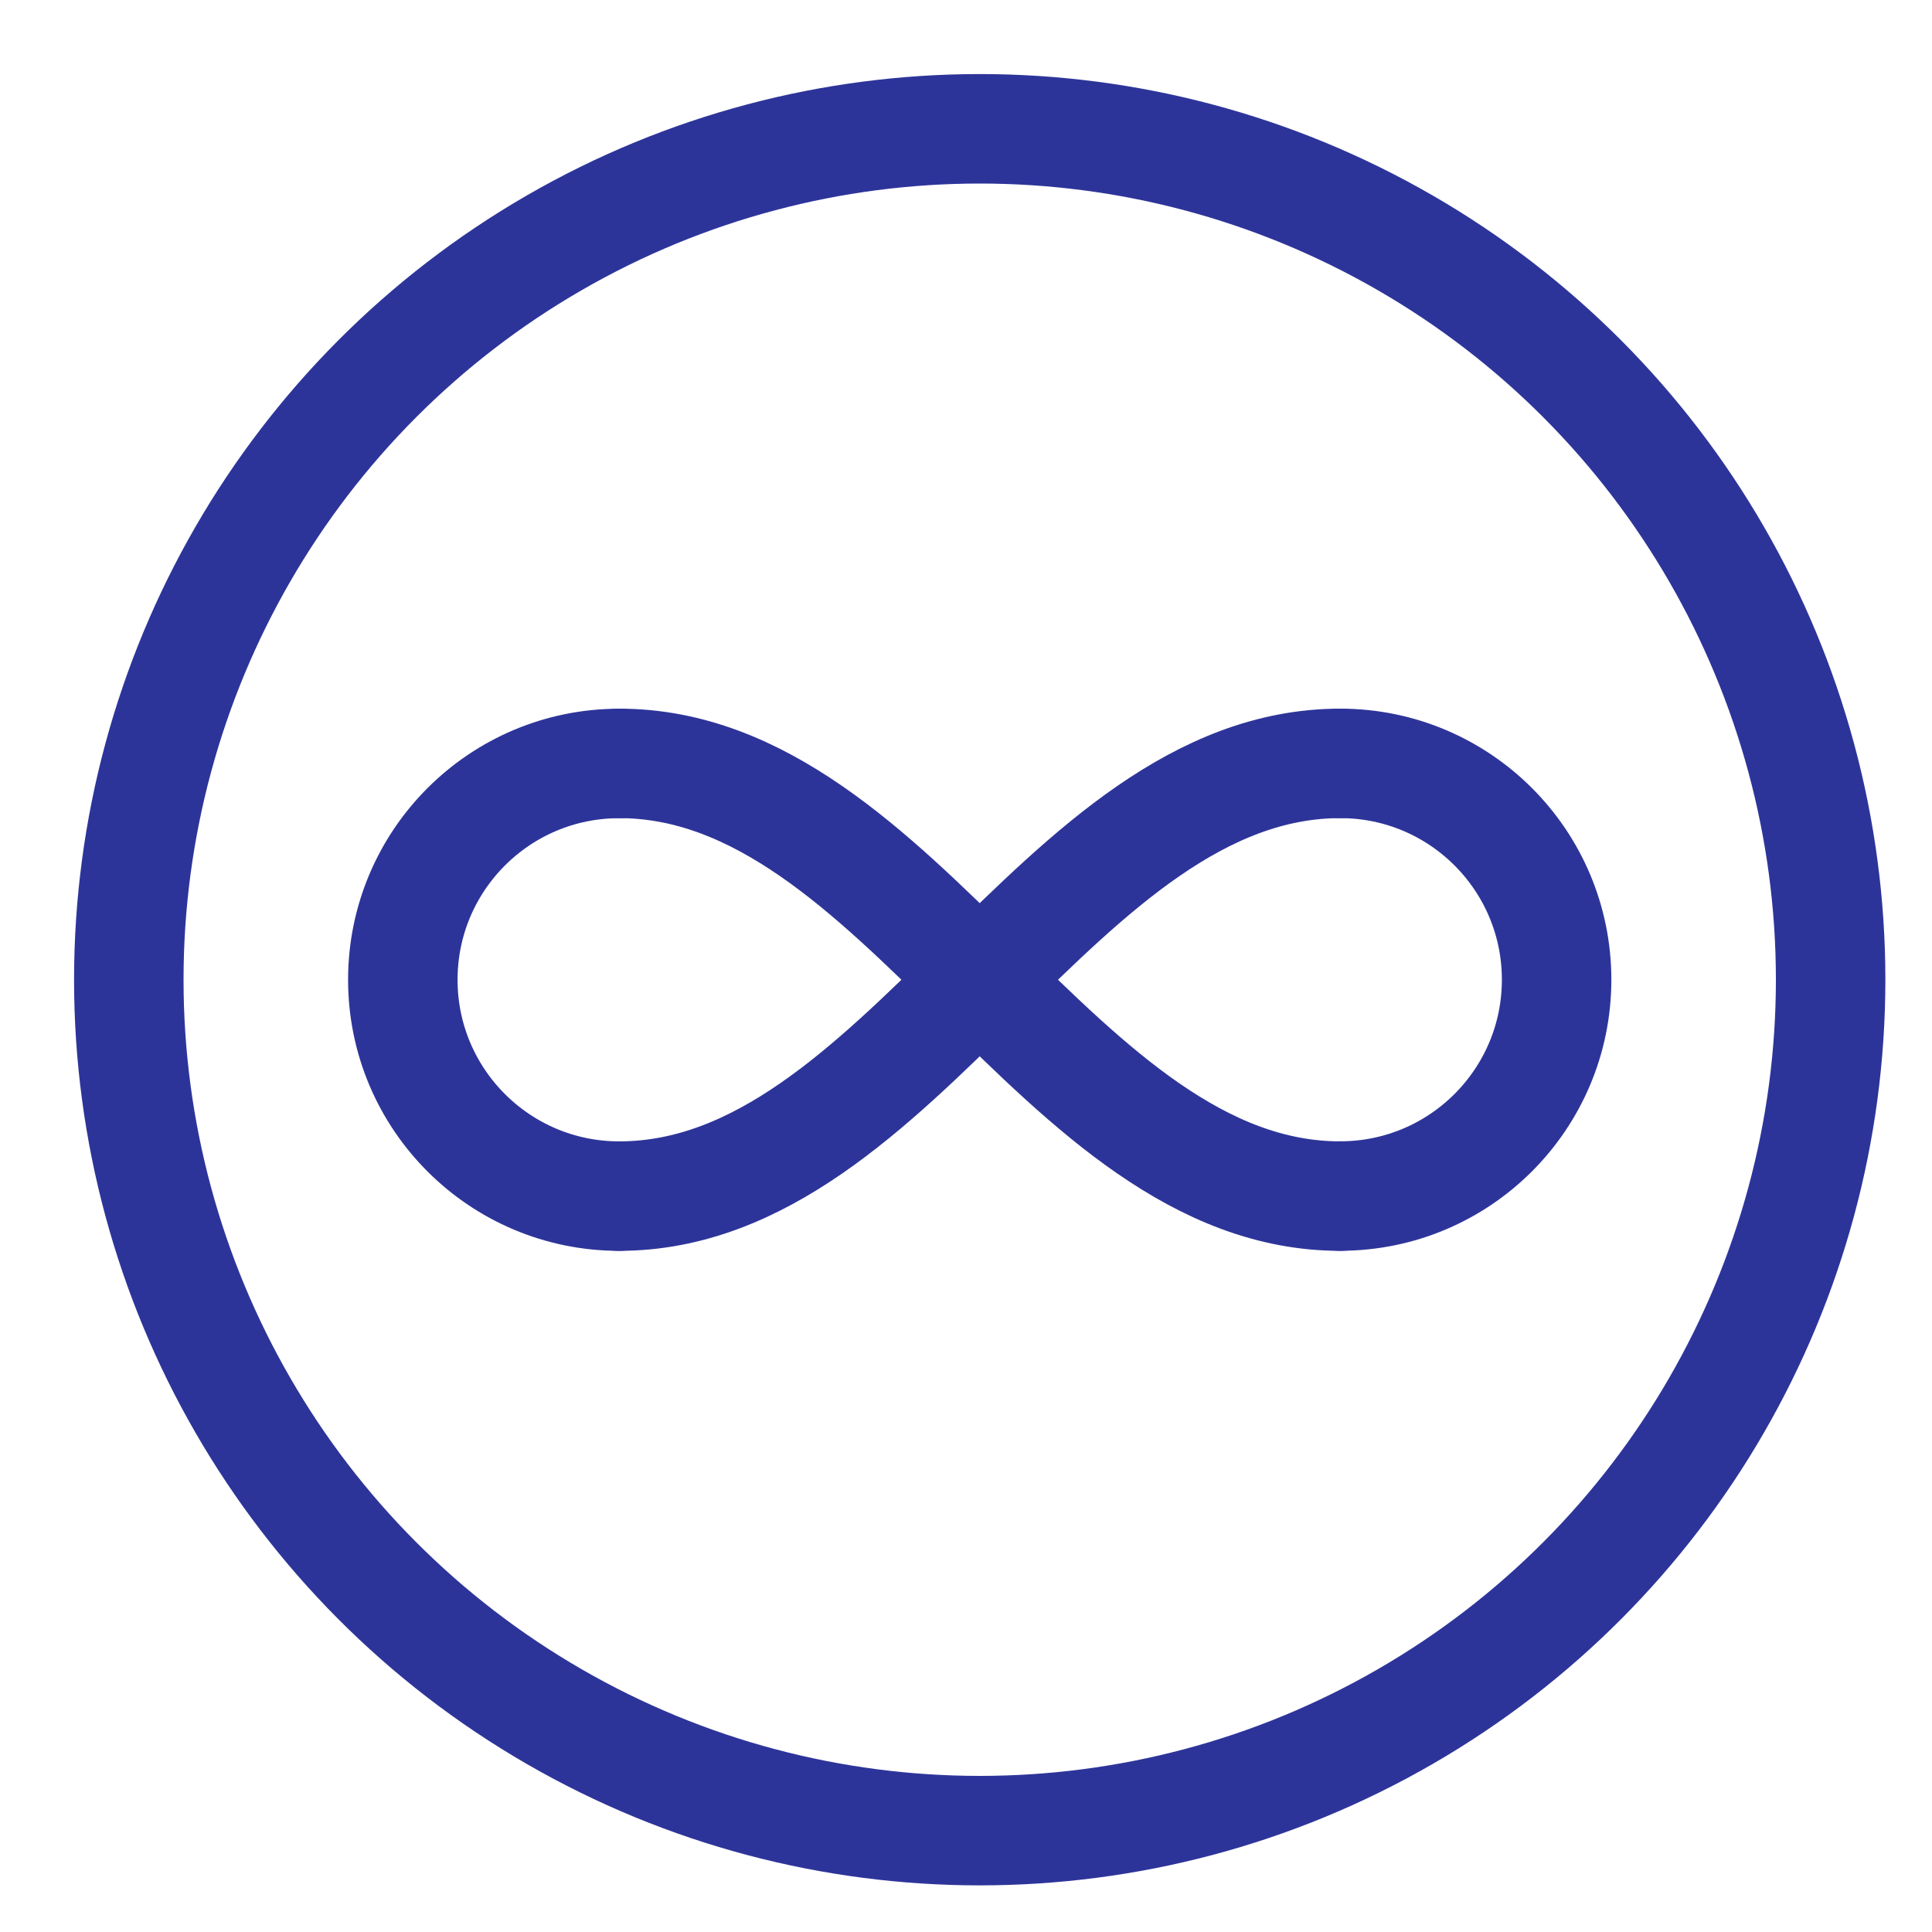
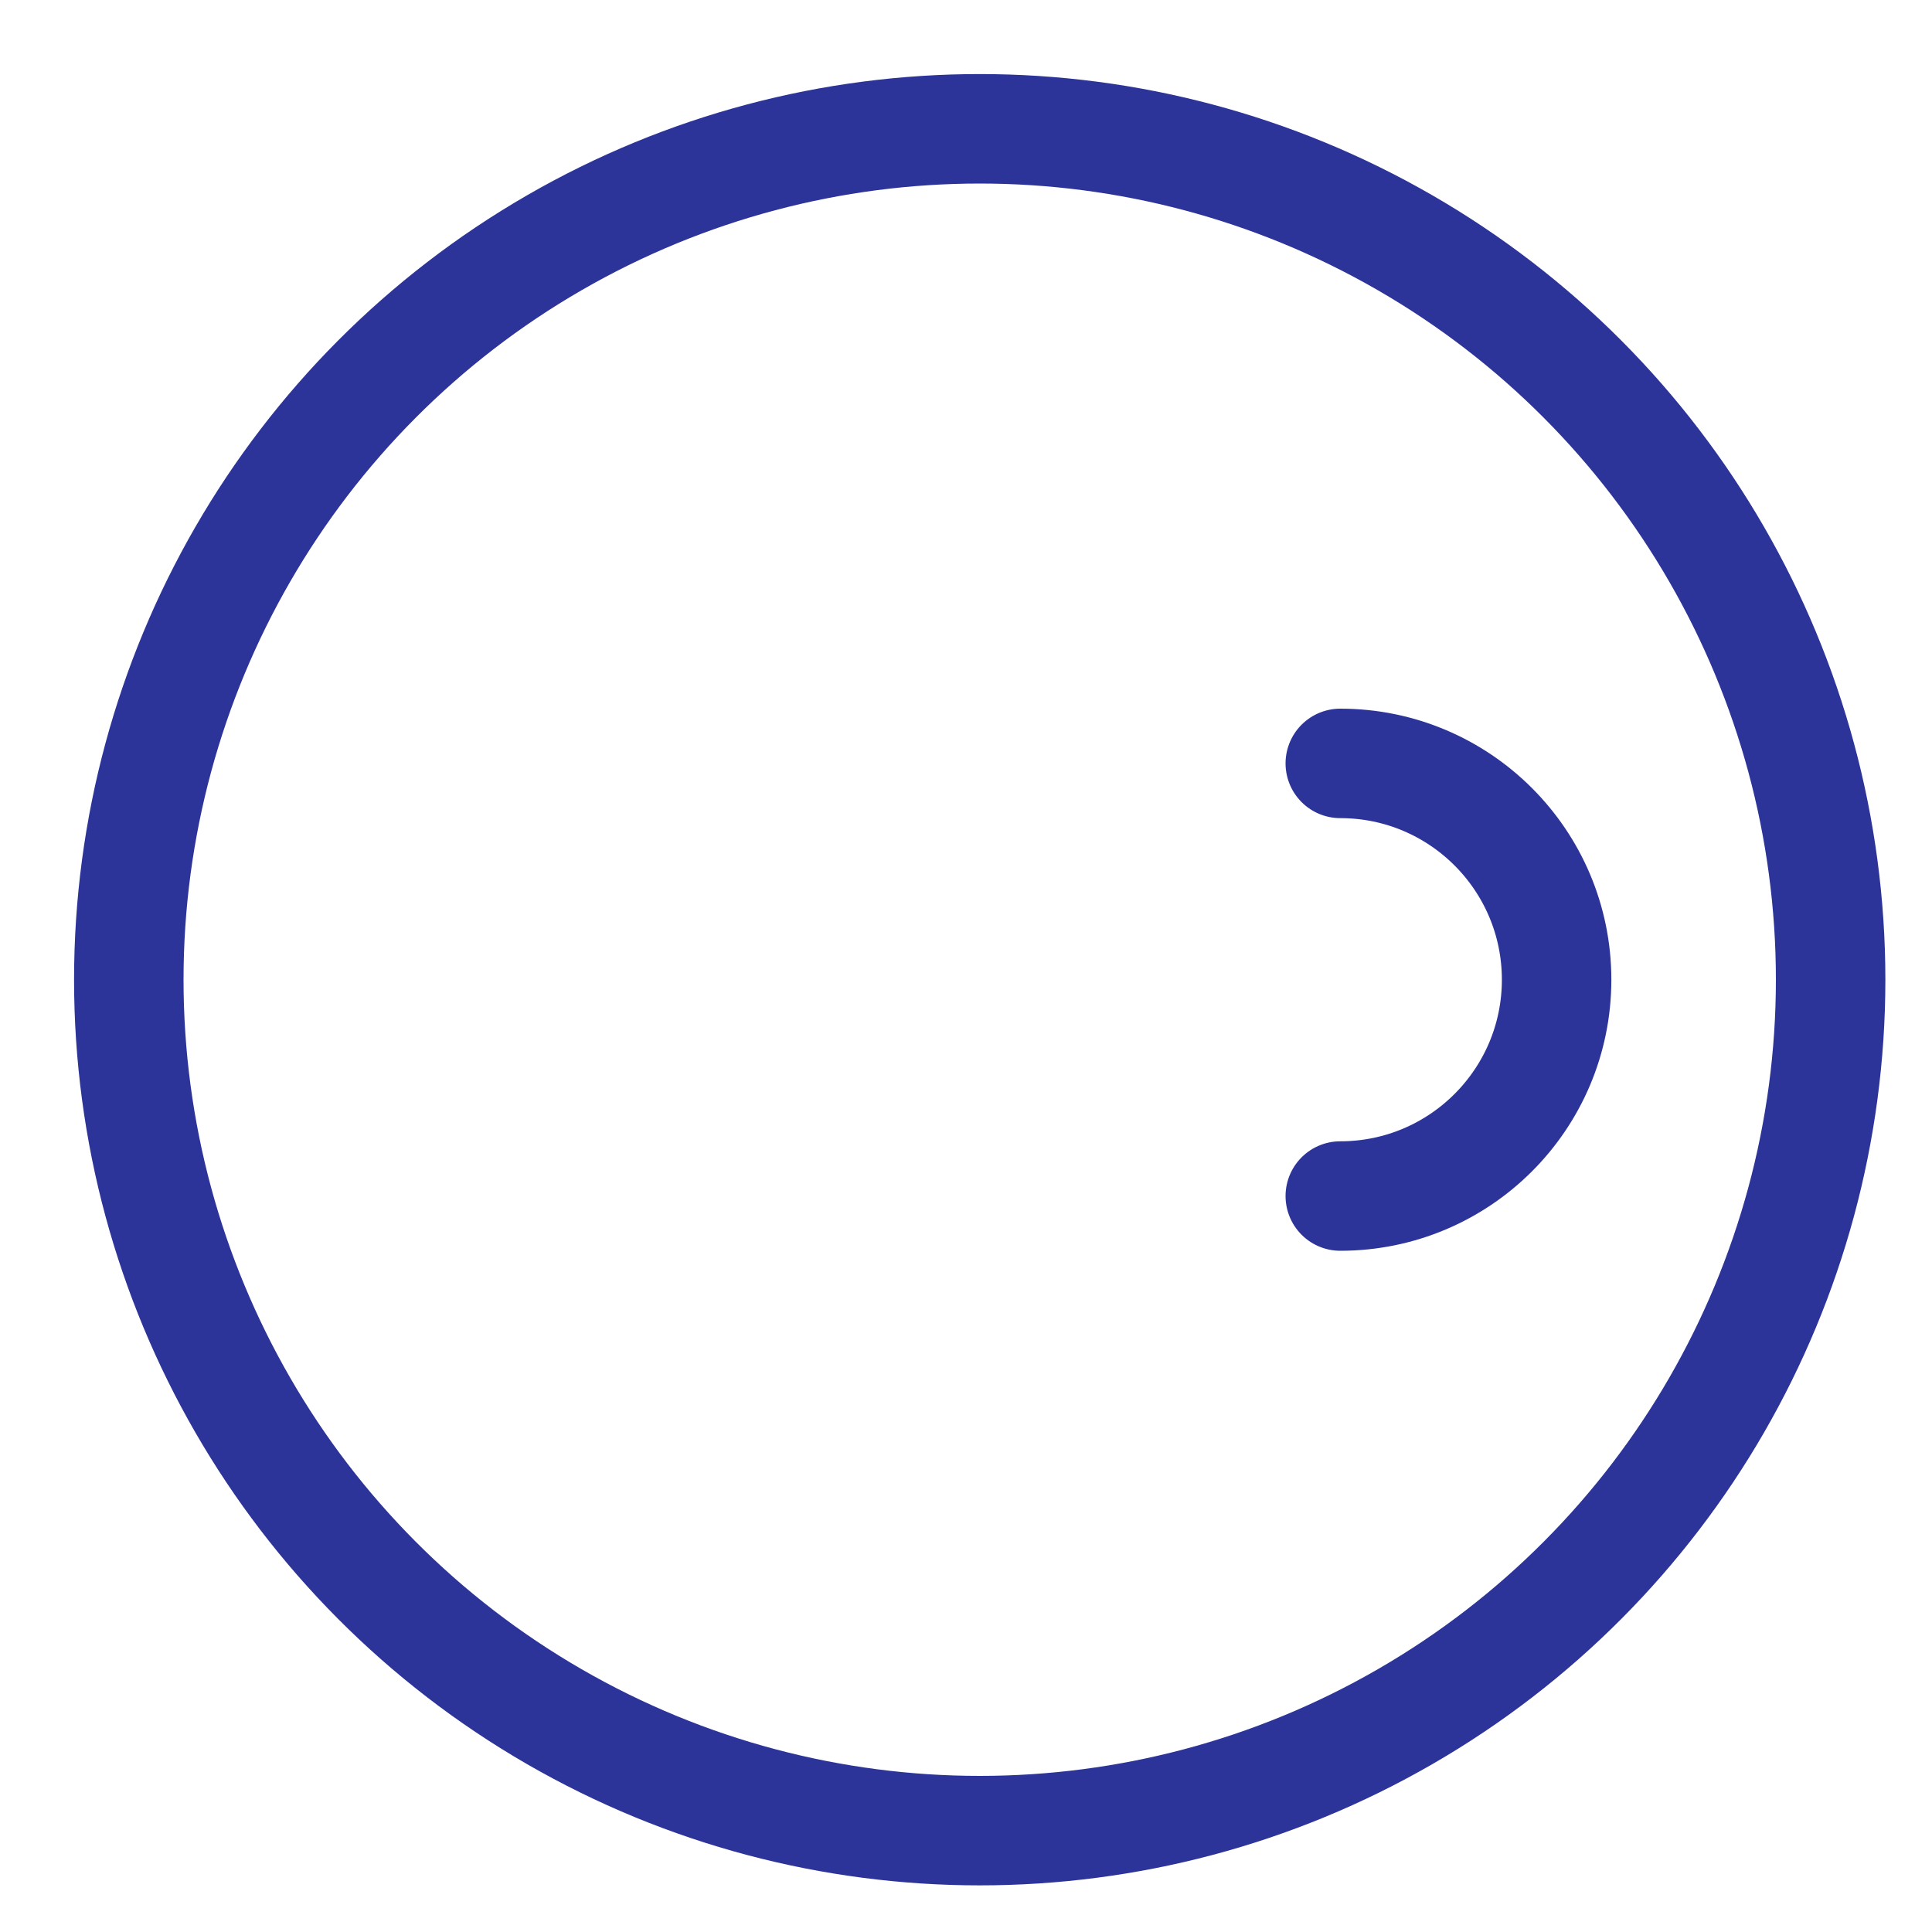
<svg xmlns="http://www.w3.org/2000/svg" id="Capa_1" data-name="Capa 1" viewBox="0 0 300 300">
  <defs>
    <style>
      .cls-1 {
        fill: none;
        stroke: #2d3499;
        stroke-linecap: round;
        stroke-linejoin: round;
        stroke-width: 17px;
      }
    </style>
  </defs>
  <circle class="cls-1" cx="152.13" cy="152.13" r="132.13" />
-   <path class="cls-1" d="M96.14,185.73c-18.55,0-33.59-15.04-33.59-33.59s15.04-33.59,33.59-33.59" />
  <path class="cls-1" d="M208.12,118.54c18.55,0,33.59,15.04,33.59,33.59s-15.04,33.59-33.59,33.59" />
-   <path class="cls-1" d="M96.14,118.54c43.73,0,68.25,67.19,111.98,67.19" />
-   <path class="cls-1" d="M96.14,185.73c43.73,0,68.25-67.19,111.98-67.19" />
</svg>